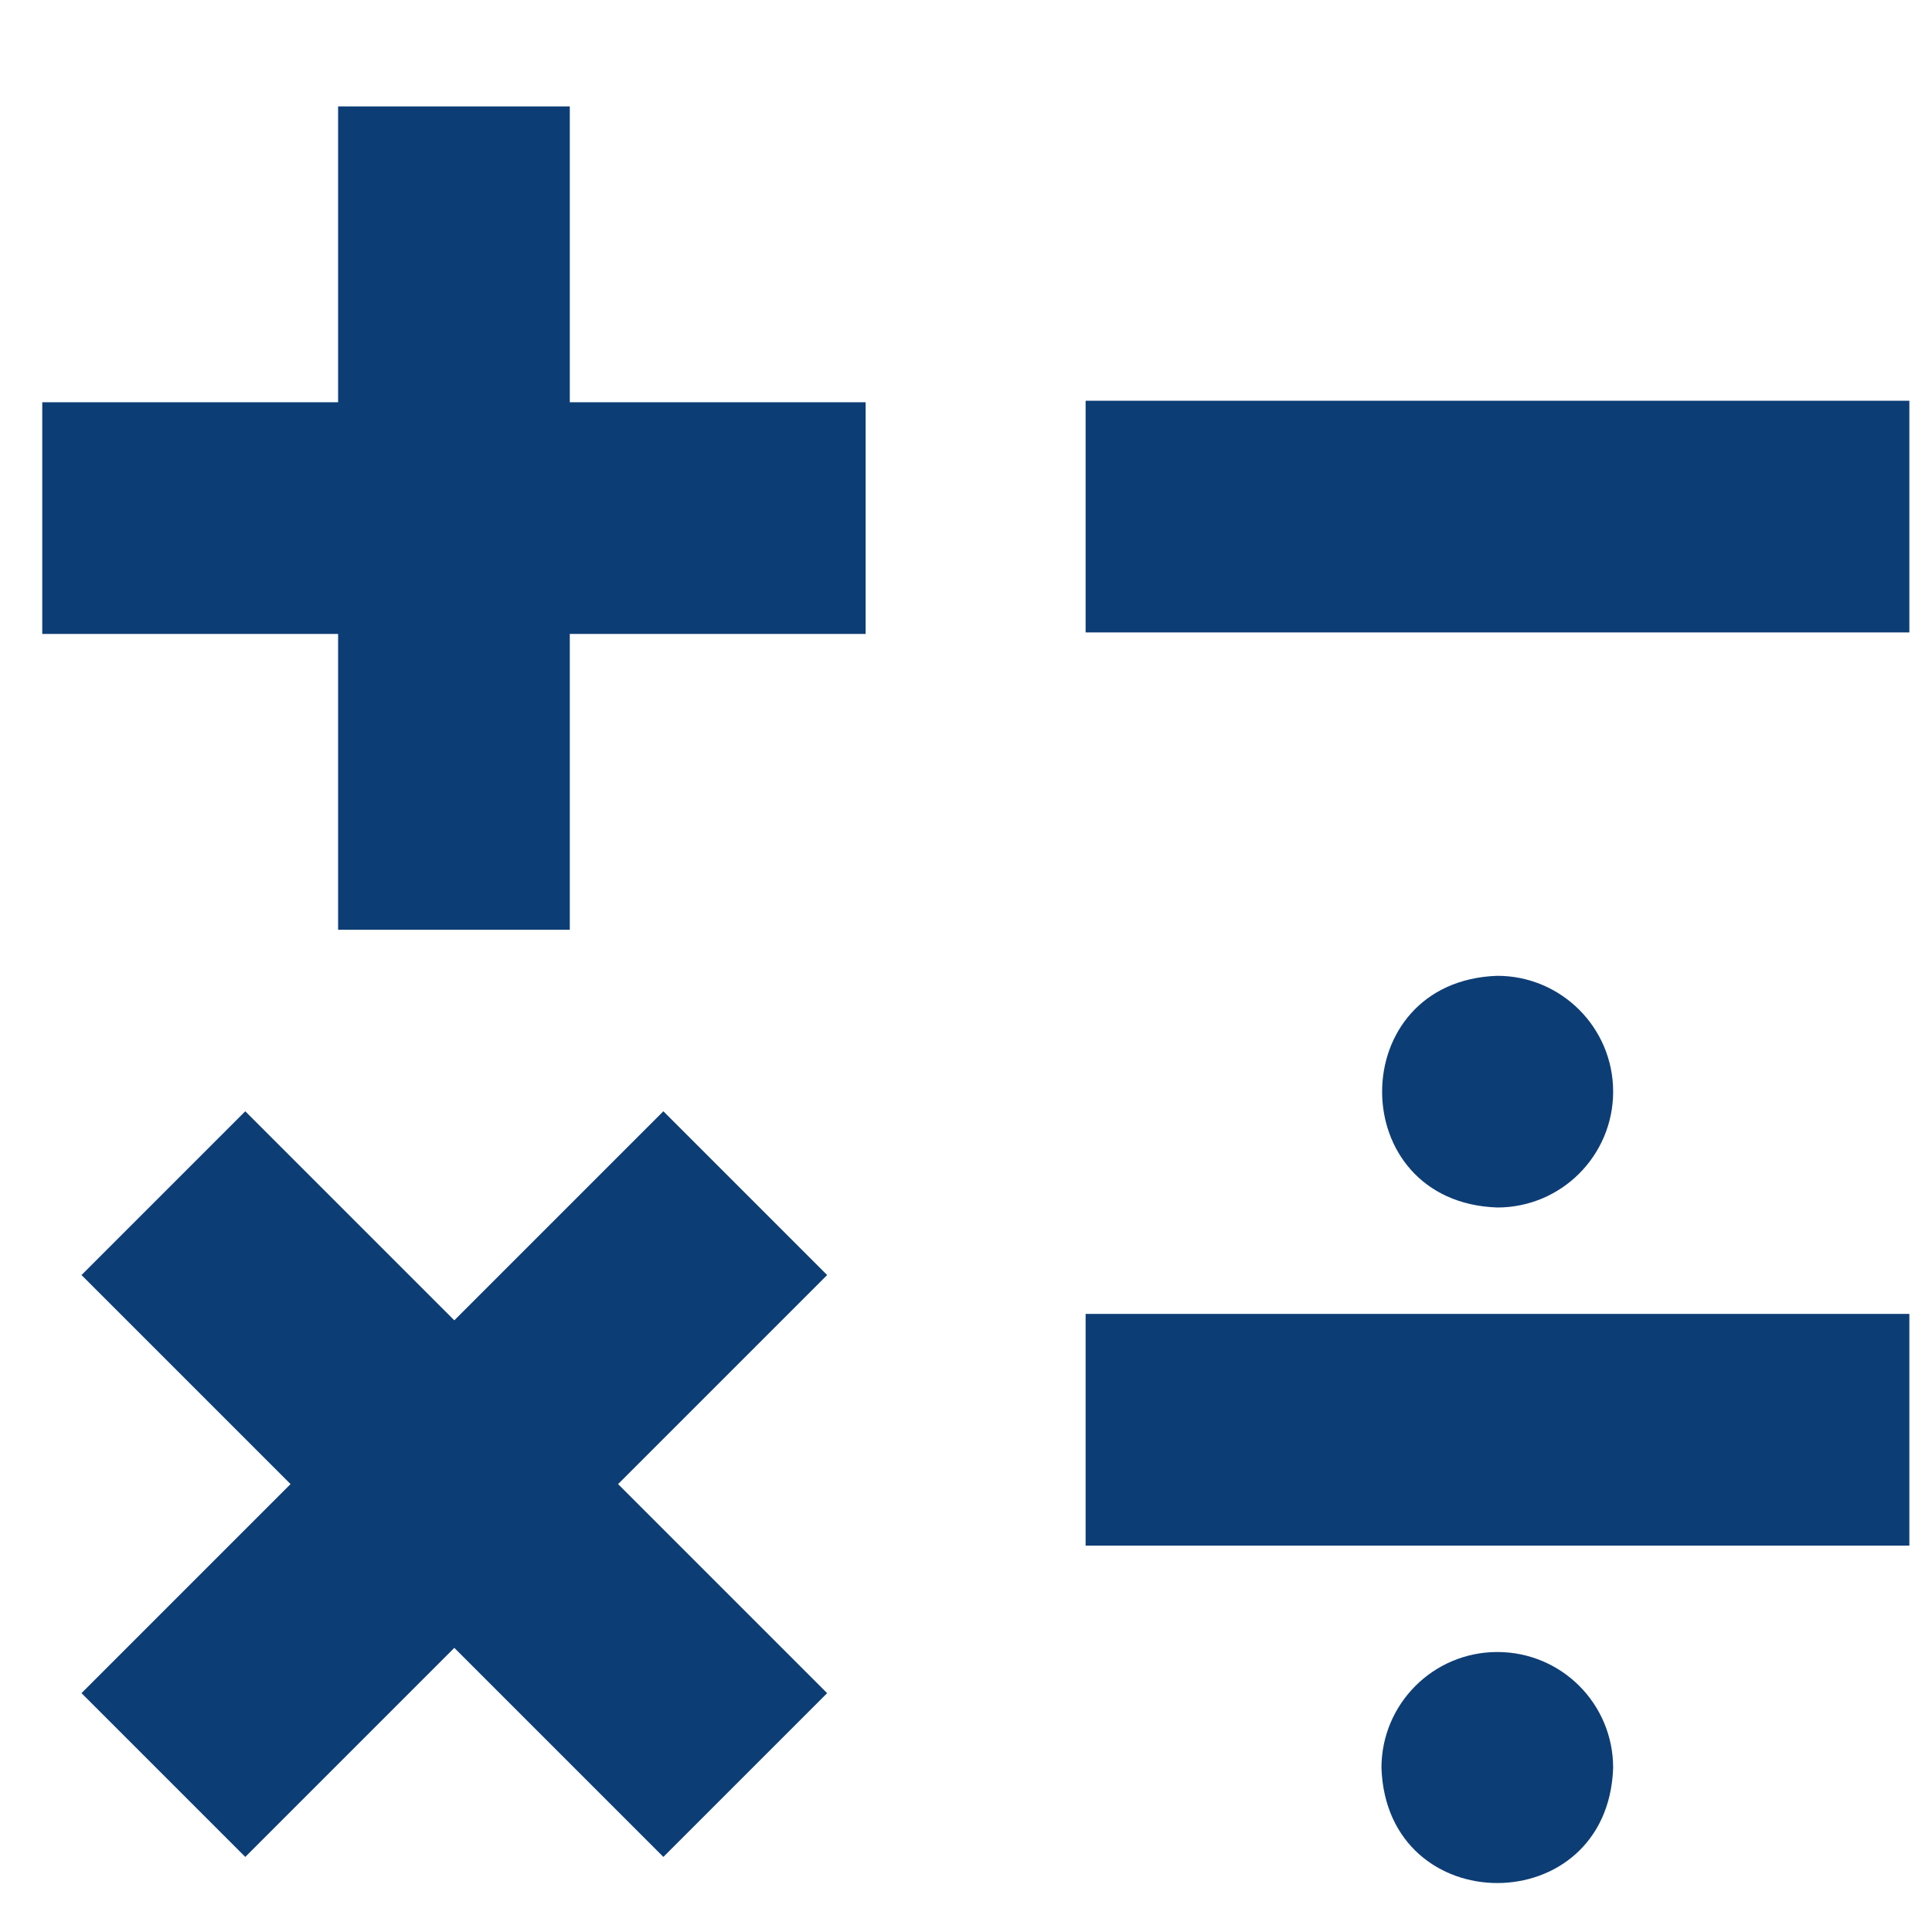
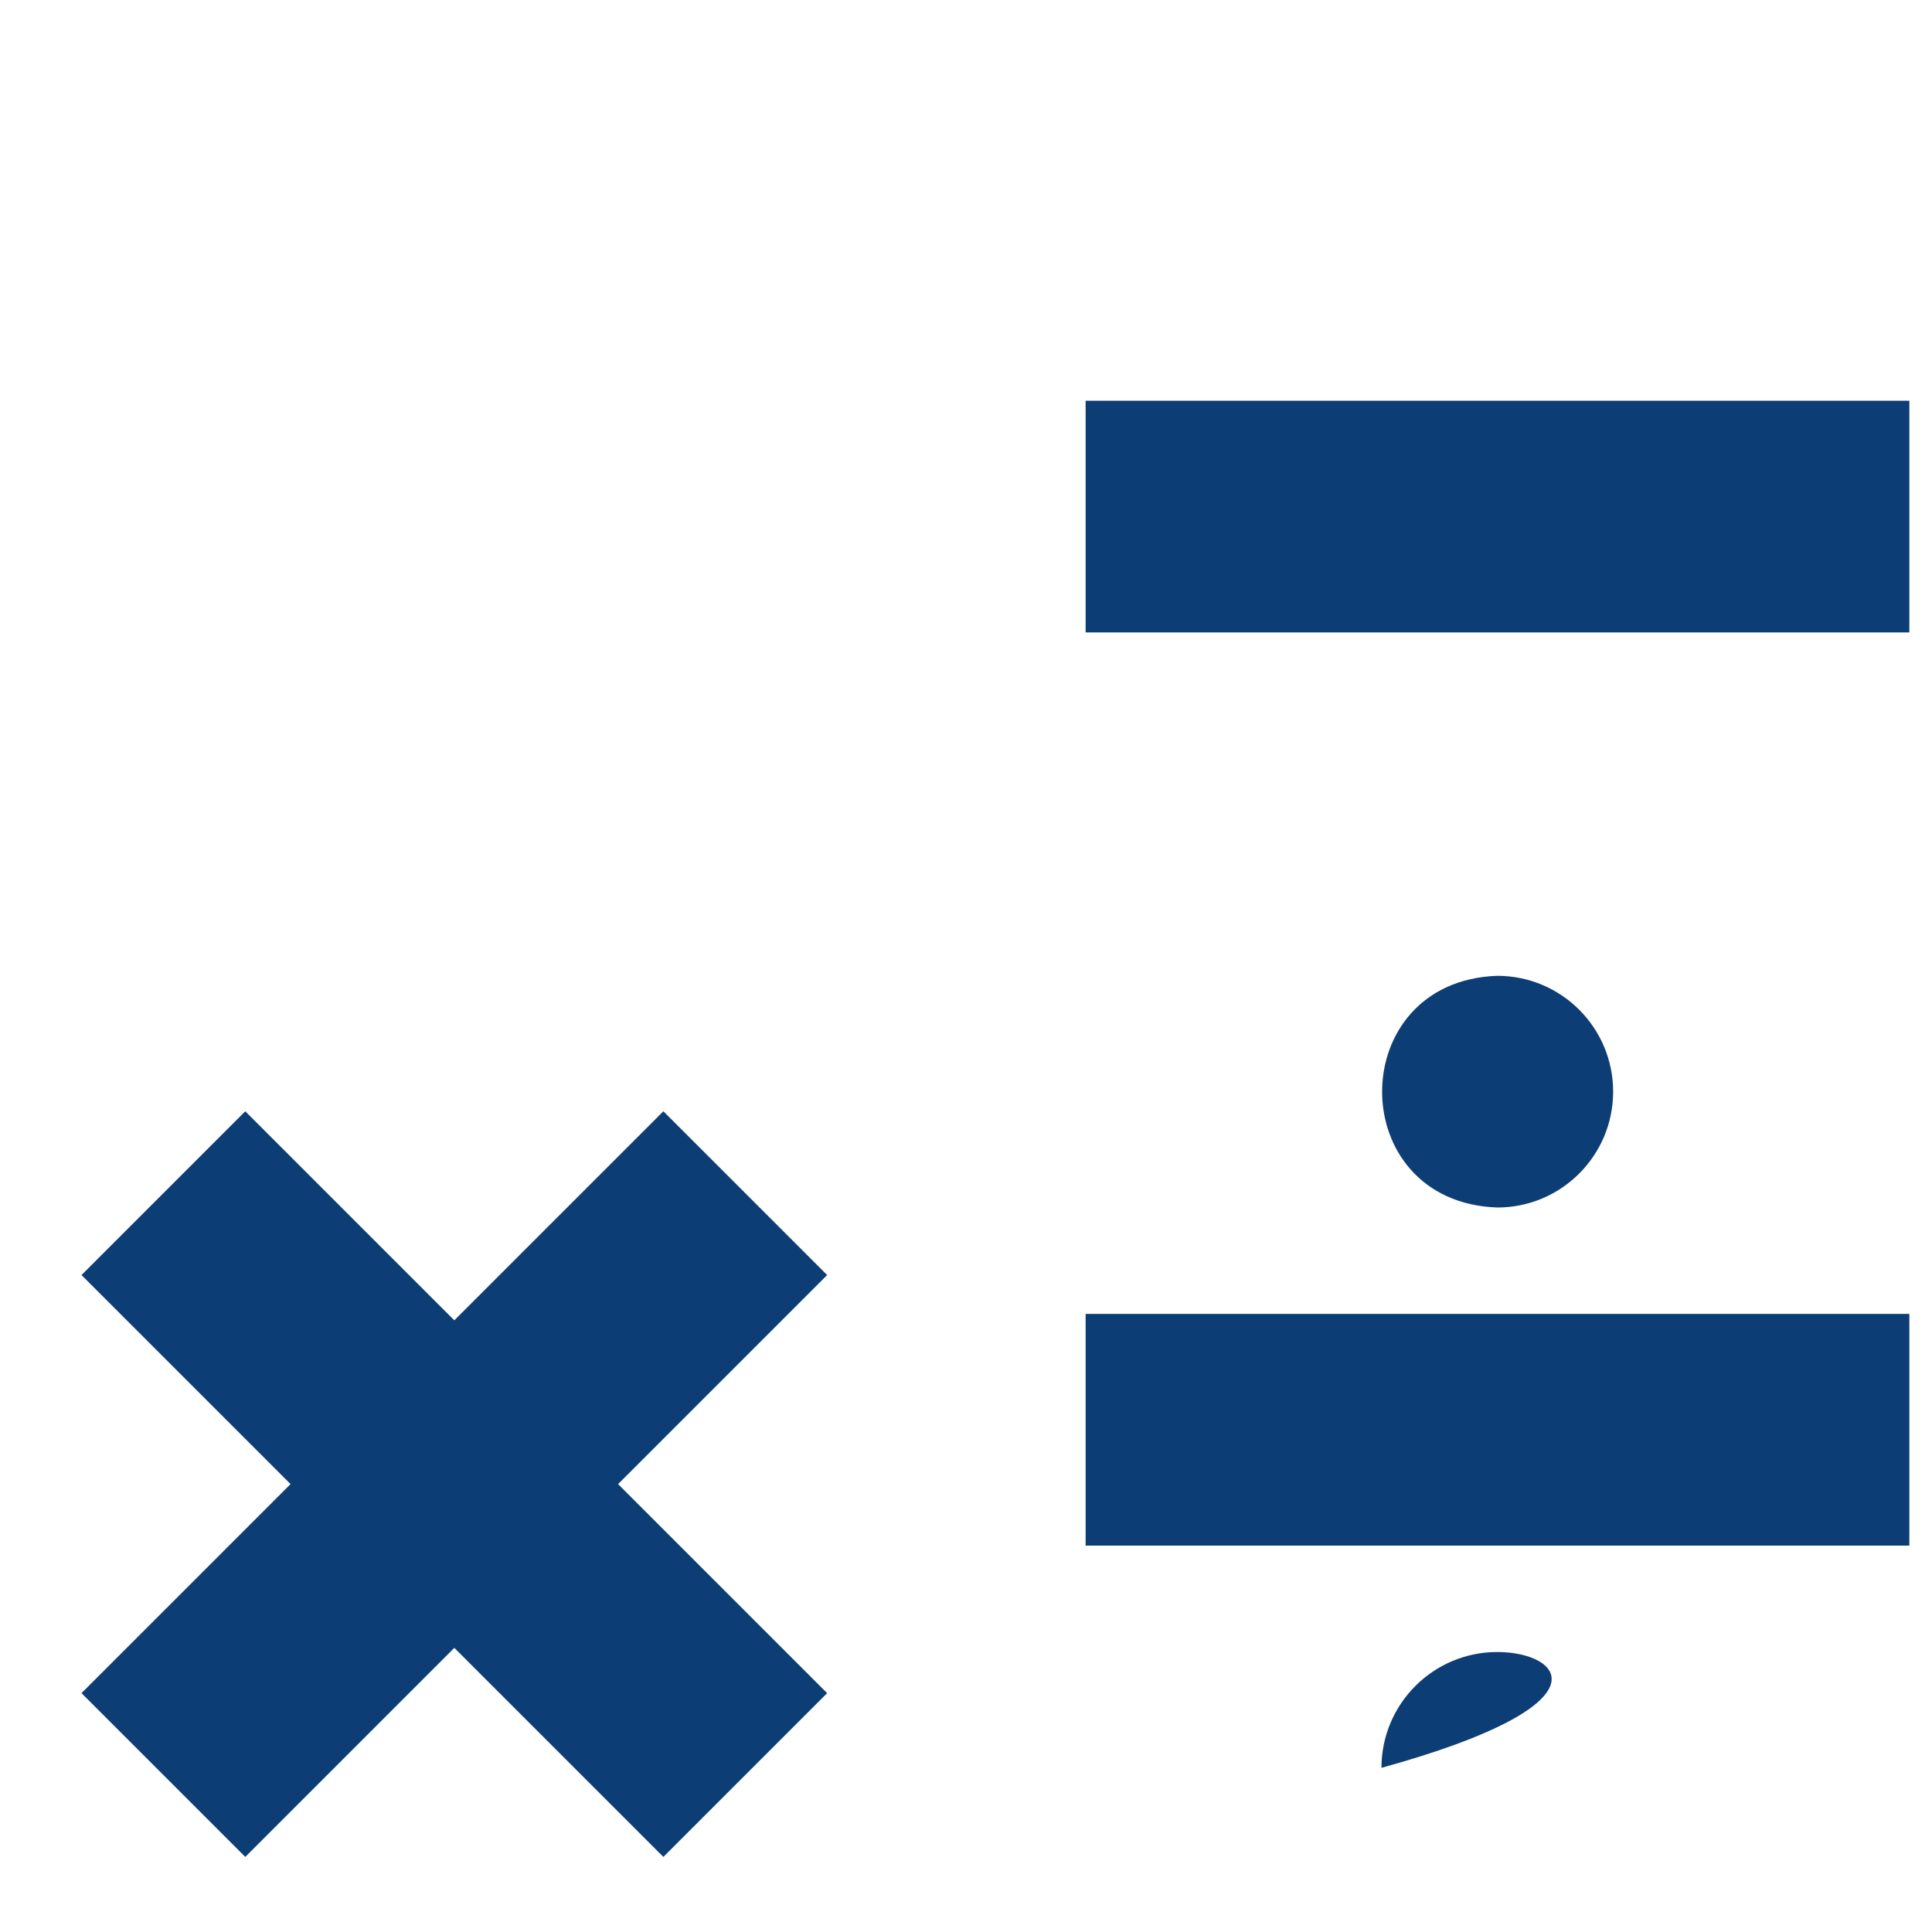
<svg xmlns="http://www.w3.org/2000/svg" version="1.1" id="School_B" x="0px" y="0px" viewBox="0 0 512 512" style="enable-background:new 0 0 512 512;" xml:space="preserve">
  <style type="text/css"> .st0{fill:#0D3D75;} </style>
-   <path class="st0" d="M151,28.2H89.6v78.4H11.2v61.4h78.4v78.4H151v-78.4h78.4v-61.4H151V28.2z" />
  <path class="st0" d="M175.8,294.5l-55.4,55.4l-55.4-55.4l-43.4,43.4l55.4,55.4l-55.4,55.4l43.4,43.4l55.4-55.4l55.4,55.4l43.4-43.4 l-55.4-55.4l55.4-55.4L175.8,294.5z" />
  <path class="st0" d="M287.7,348.2h218.3v61.4H287.7V348.2z" />
  <path class="st0" d="M427.5,289.3c0-17-13.8-30.7-30.7-30.7c-40.7,1.4-40.7,60,0,61.4C413.8,320,427.5,306.2,427.5,289.3z" />
-   <path class="st0" d="M396.8,437.8c-17,0-30.7,13.8-30.7,30.7c1.4,40.7,60,40.7,61.4,0C427.5,451.5,413.8,437.8,396.8,437.8z" />
+   <path class="st0" d="M396.8,437.8c-17,0-30.7,13.8-30.7,30.7C427.5,451.5,413.8,437.8,396.8,437.8z" />
  <path class="st0" d="M287.7,106.2h218.3v61.4H287.7V106.2z" />
</svg>